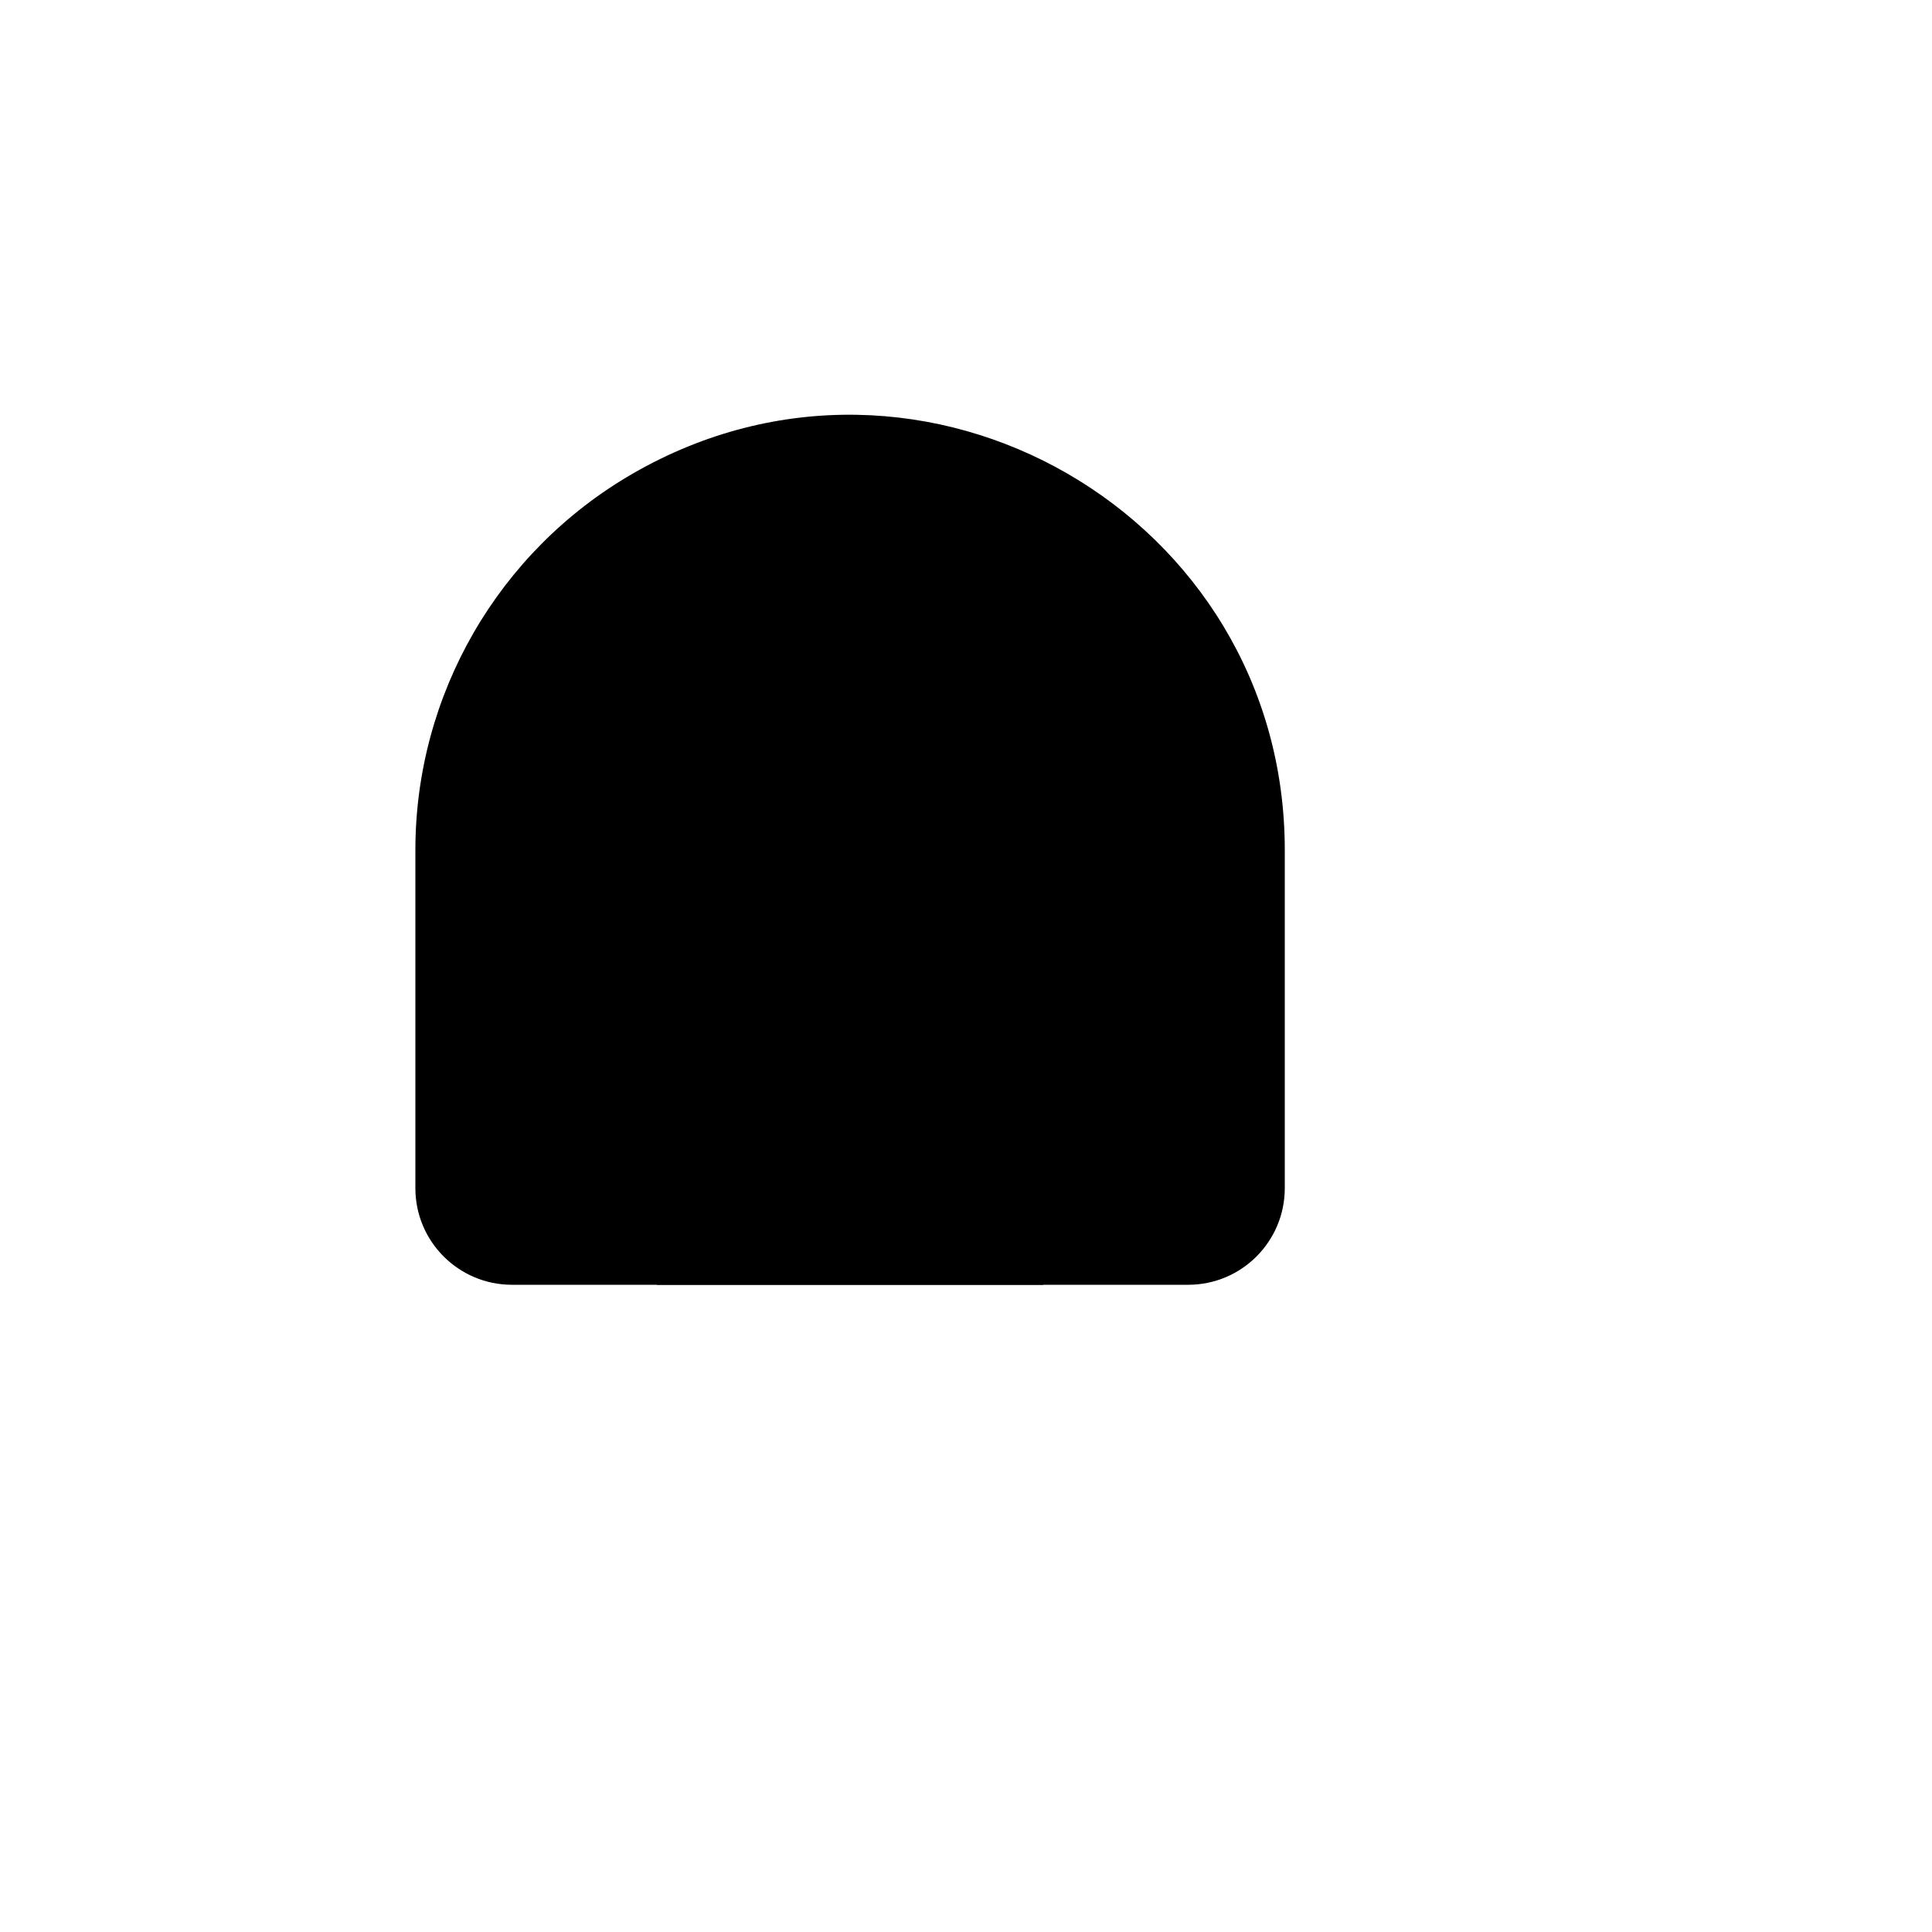
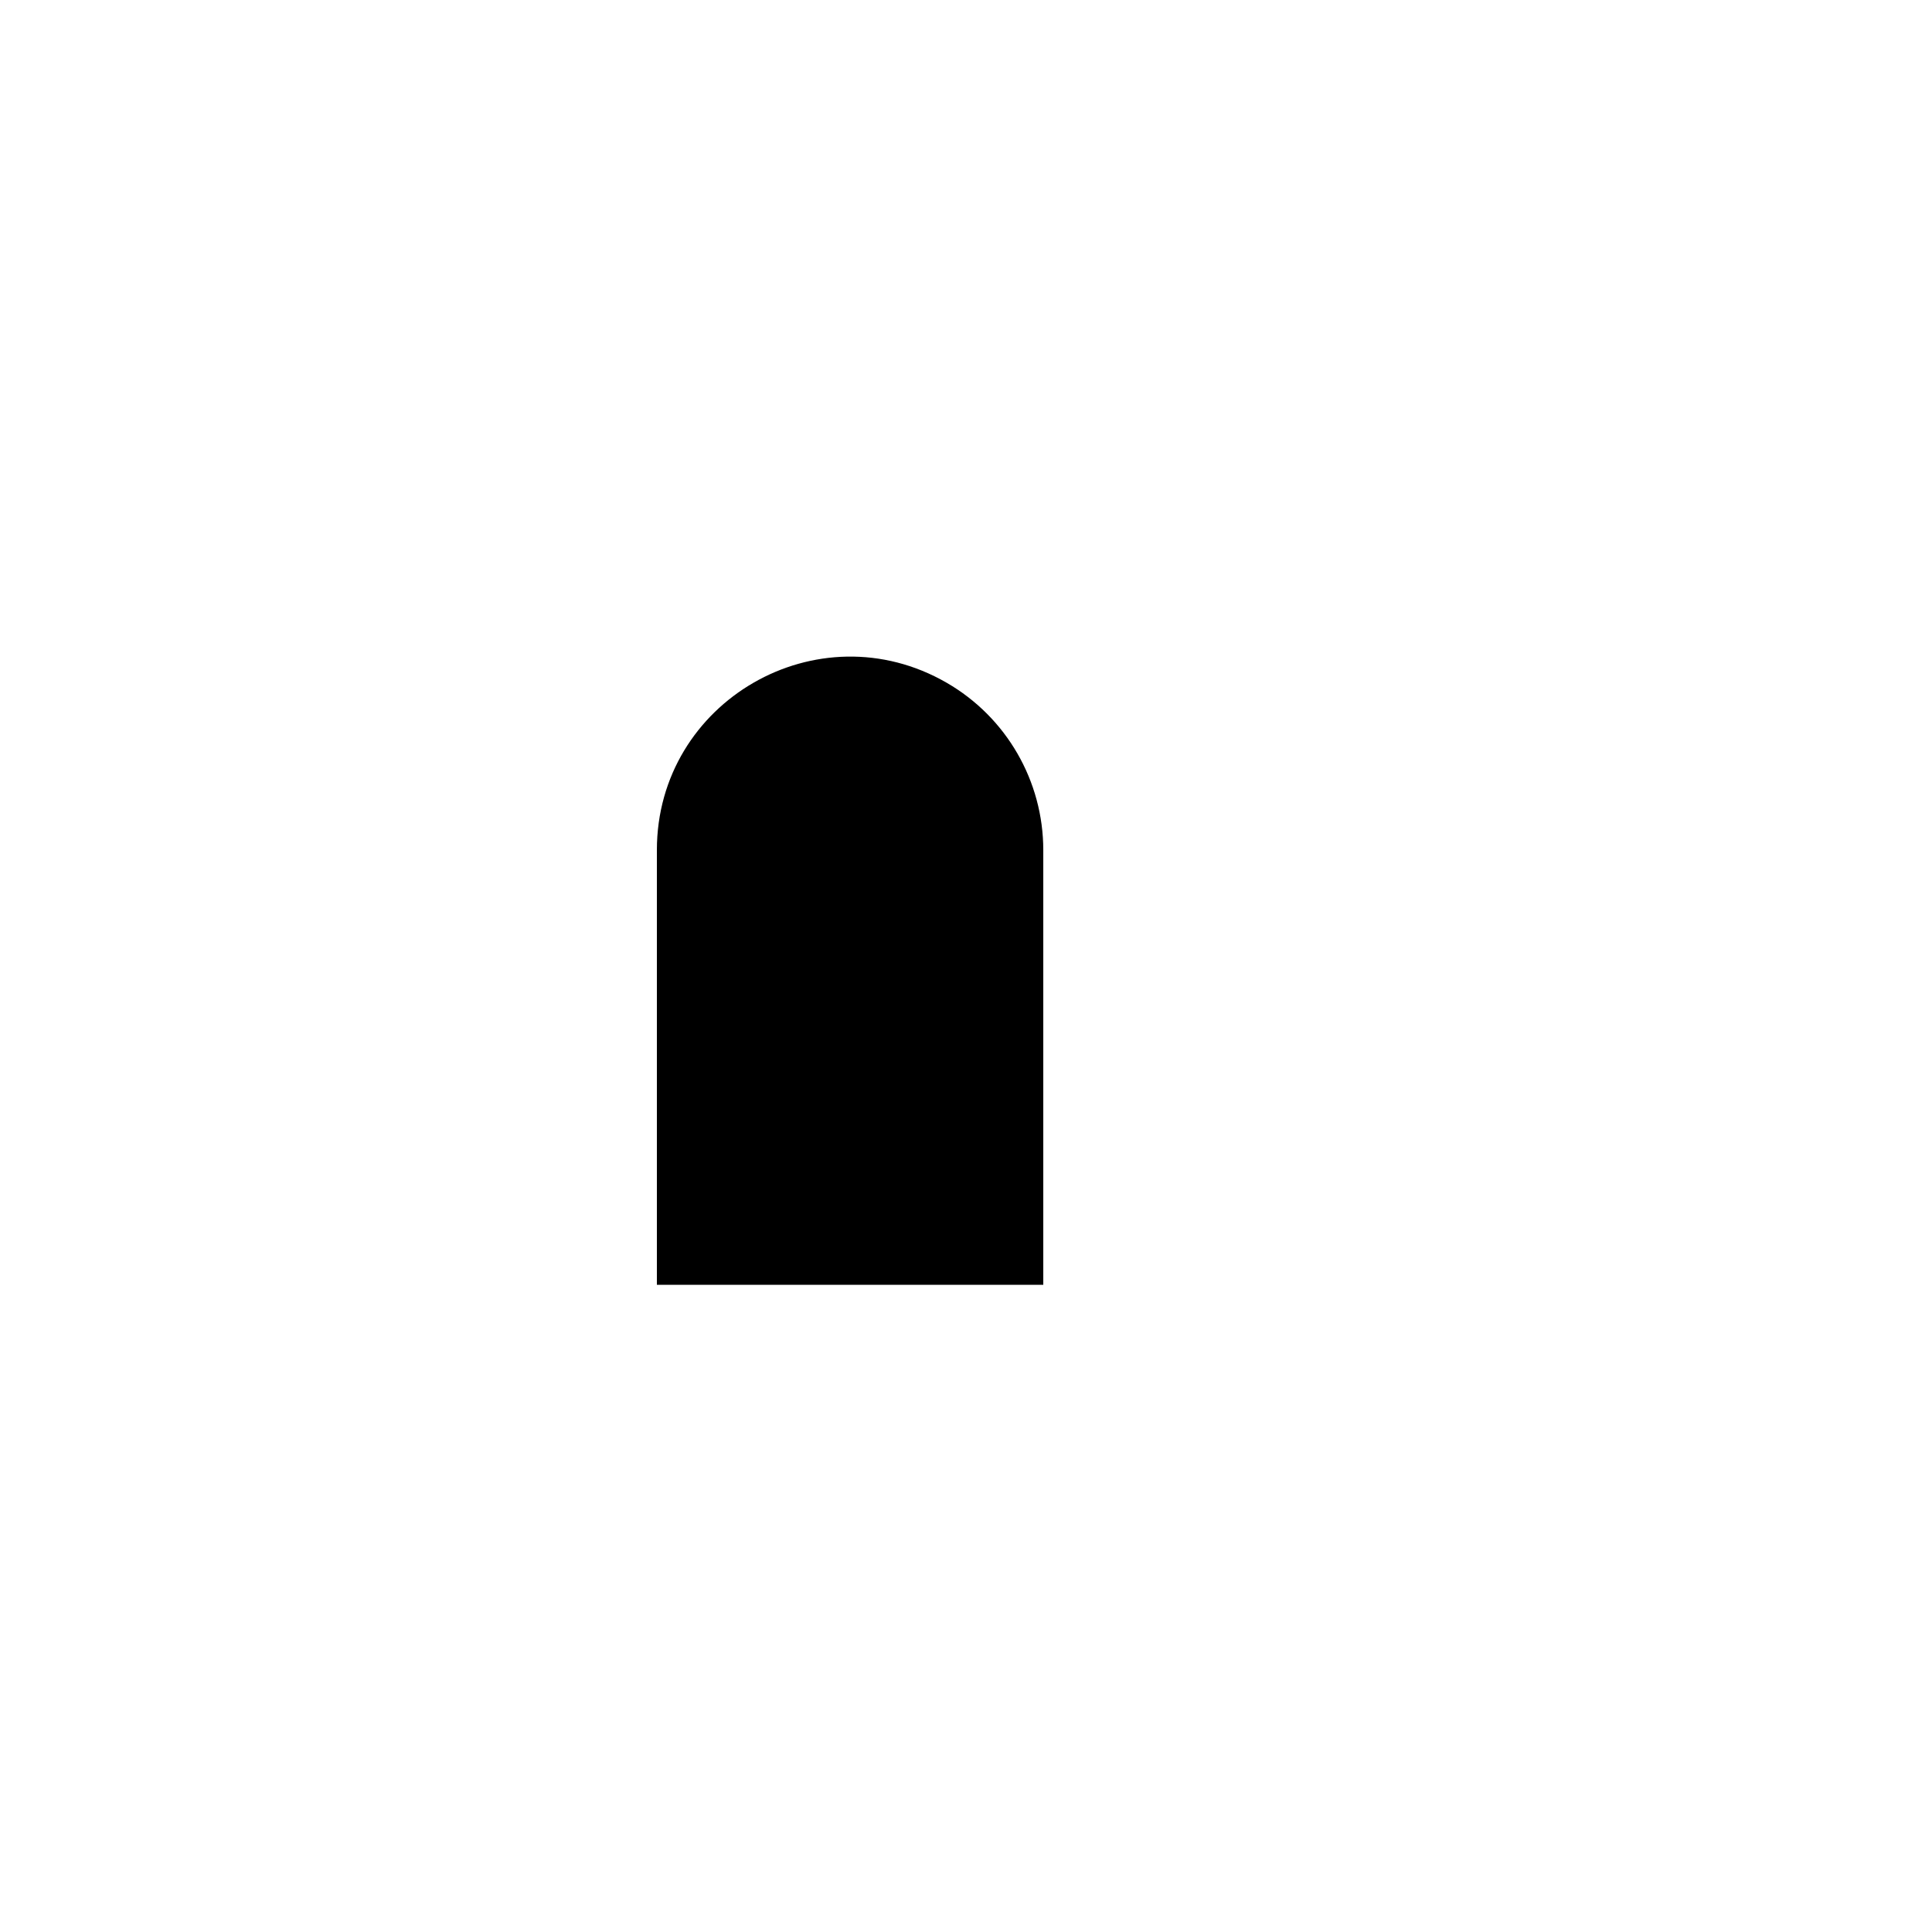
<svg xmlns="http://www.w3.org/2000/svg" version="1.1" width="100%" height="100%" id="svgWorkerArea" viewBox="-25 -25 625 625" style="background: white;">
  <defs id="defsdoc">
    <pattern id="patternBool" x="0" y="0" width="10" height="10" patternUnits="userSpaceOnUse" patternTransform="rotate(35)">
      <circle cx="5" cy="5" r="4" style="stroke: none;fill: #ff000070;" />
    </pattern>
  </defs>
  <g id="fileImp-187100732" class="cosito">
    <path id="pathImp-980769919" fill="none" stroke="none" class="grouped" d="M62.5 62.5C62.5 62.5 437.5 62.5 437.5 62.5 437.5 62.5 437.5 437.5 437.5 437.5 437.5 437.5 62.5 437.5 62.5 437.5 62.5 437.5 62.5 62.5 62.5 62.5" />
-     <path id="pathImp-261229913" class="grouped" d="M140.625 390.625C140.625 390.625 359.375 390.625 359.375 390.625 376.634 390.625 390.625 376.634 390.625 359.375 390.625 359.375 390.625 250 390.625 250 390.625 141.747 273.438 74.089 179.688 128.215 136.178 153.336 109.375 199.759 109.375 250 109.375 250 109.375 359.375 109.375 359.375 109.375 376.634 123.366 390.625 140.625 390.625 140.625 390.625 140.625 390.625 140.625 390.625" />
    <path id="pathImp-968275464" class="grouped" d="M187.5 390.625C187.5 390.625 187.5 250 187.5 250 187.5 201.887 239.583 171.817 281.25 195.873 300.587 207.037 312.5 227.67 312.5 250 312.5 250 312.5 390.625 312.5 390.625" />
    <path id="pathImp-347517481" class="grouped" d="M109.375 328.125C109.375 328.125 171.875 328.125 171.875 328.125" />
    <path id="pathImp-279821504" class="grouped" d="M328.125 328.125C328.125 328.125 390.625 328.125 390.625 328.125" />
-     <path id="pathImp-819316125" class="grouped" d="M390.625 250C390.625 250 328.125 250 328.125 250" />
-     <path id="pathImp-331853838" class="grouped" d="M171.875 250C171.875 250 109.375 250 109.375 250" />
-     <path id="pathImp-293730951" class="grouped" d="M250 109.375C250 109.375 250 187.5 250 187.5" />
    <path id="pathImp-86604838" class="grouped" d="M156.25 156.25C156.25 156.25 203.125 203.125 203.125 203.125" />
    <path id="pathImp-542191844" class="grouped" d="M296.875 203.125C296.875 203.125 343.75 156.25 343.75 156.25 343.75 156.25 296.875 203.125 296.875 203.125 296.875 203.125 296.875 203.125 296.875 203.125" />
  </g>
</svg>